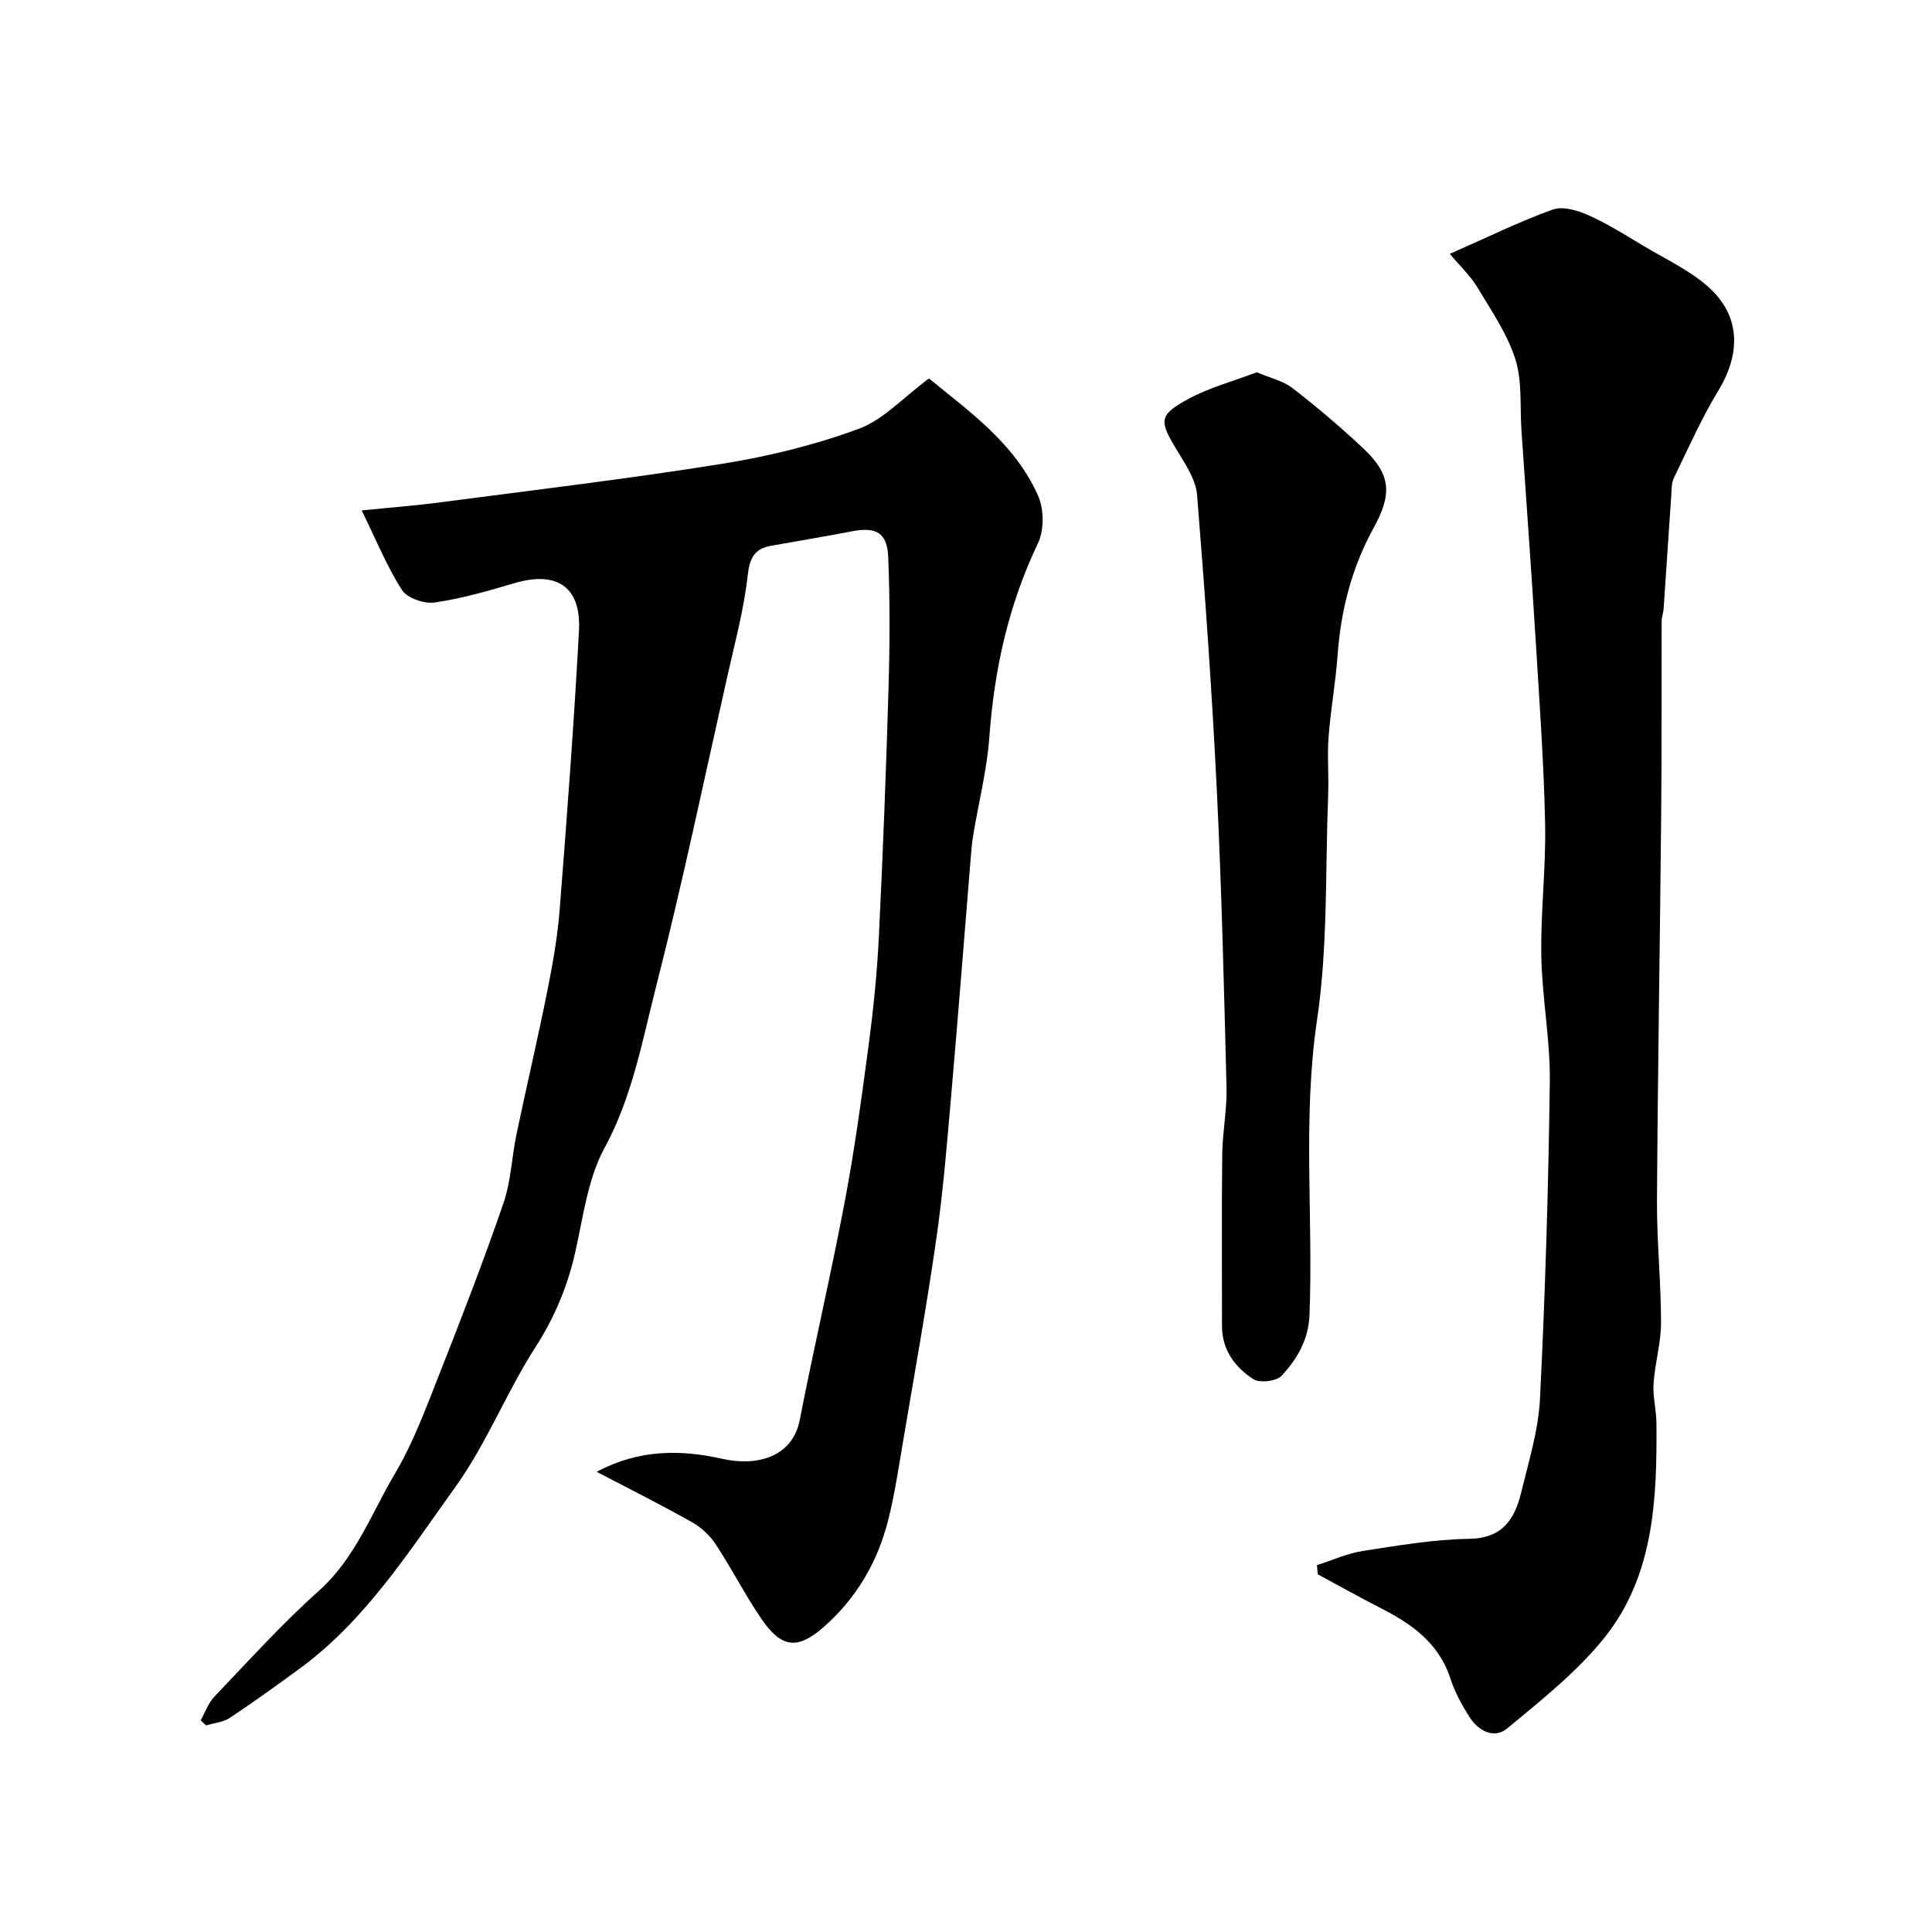
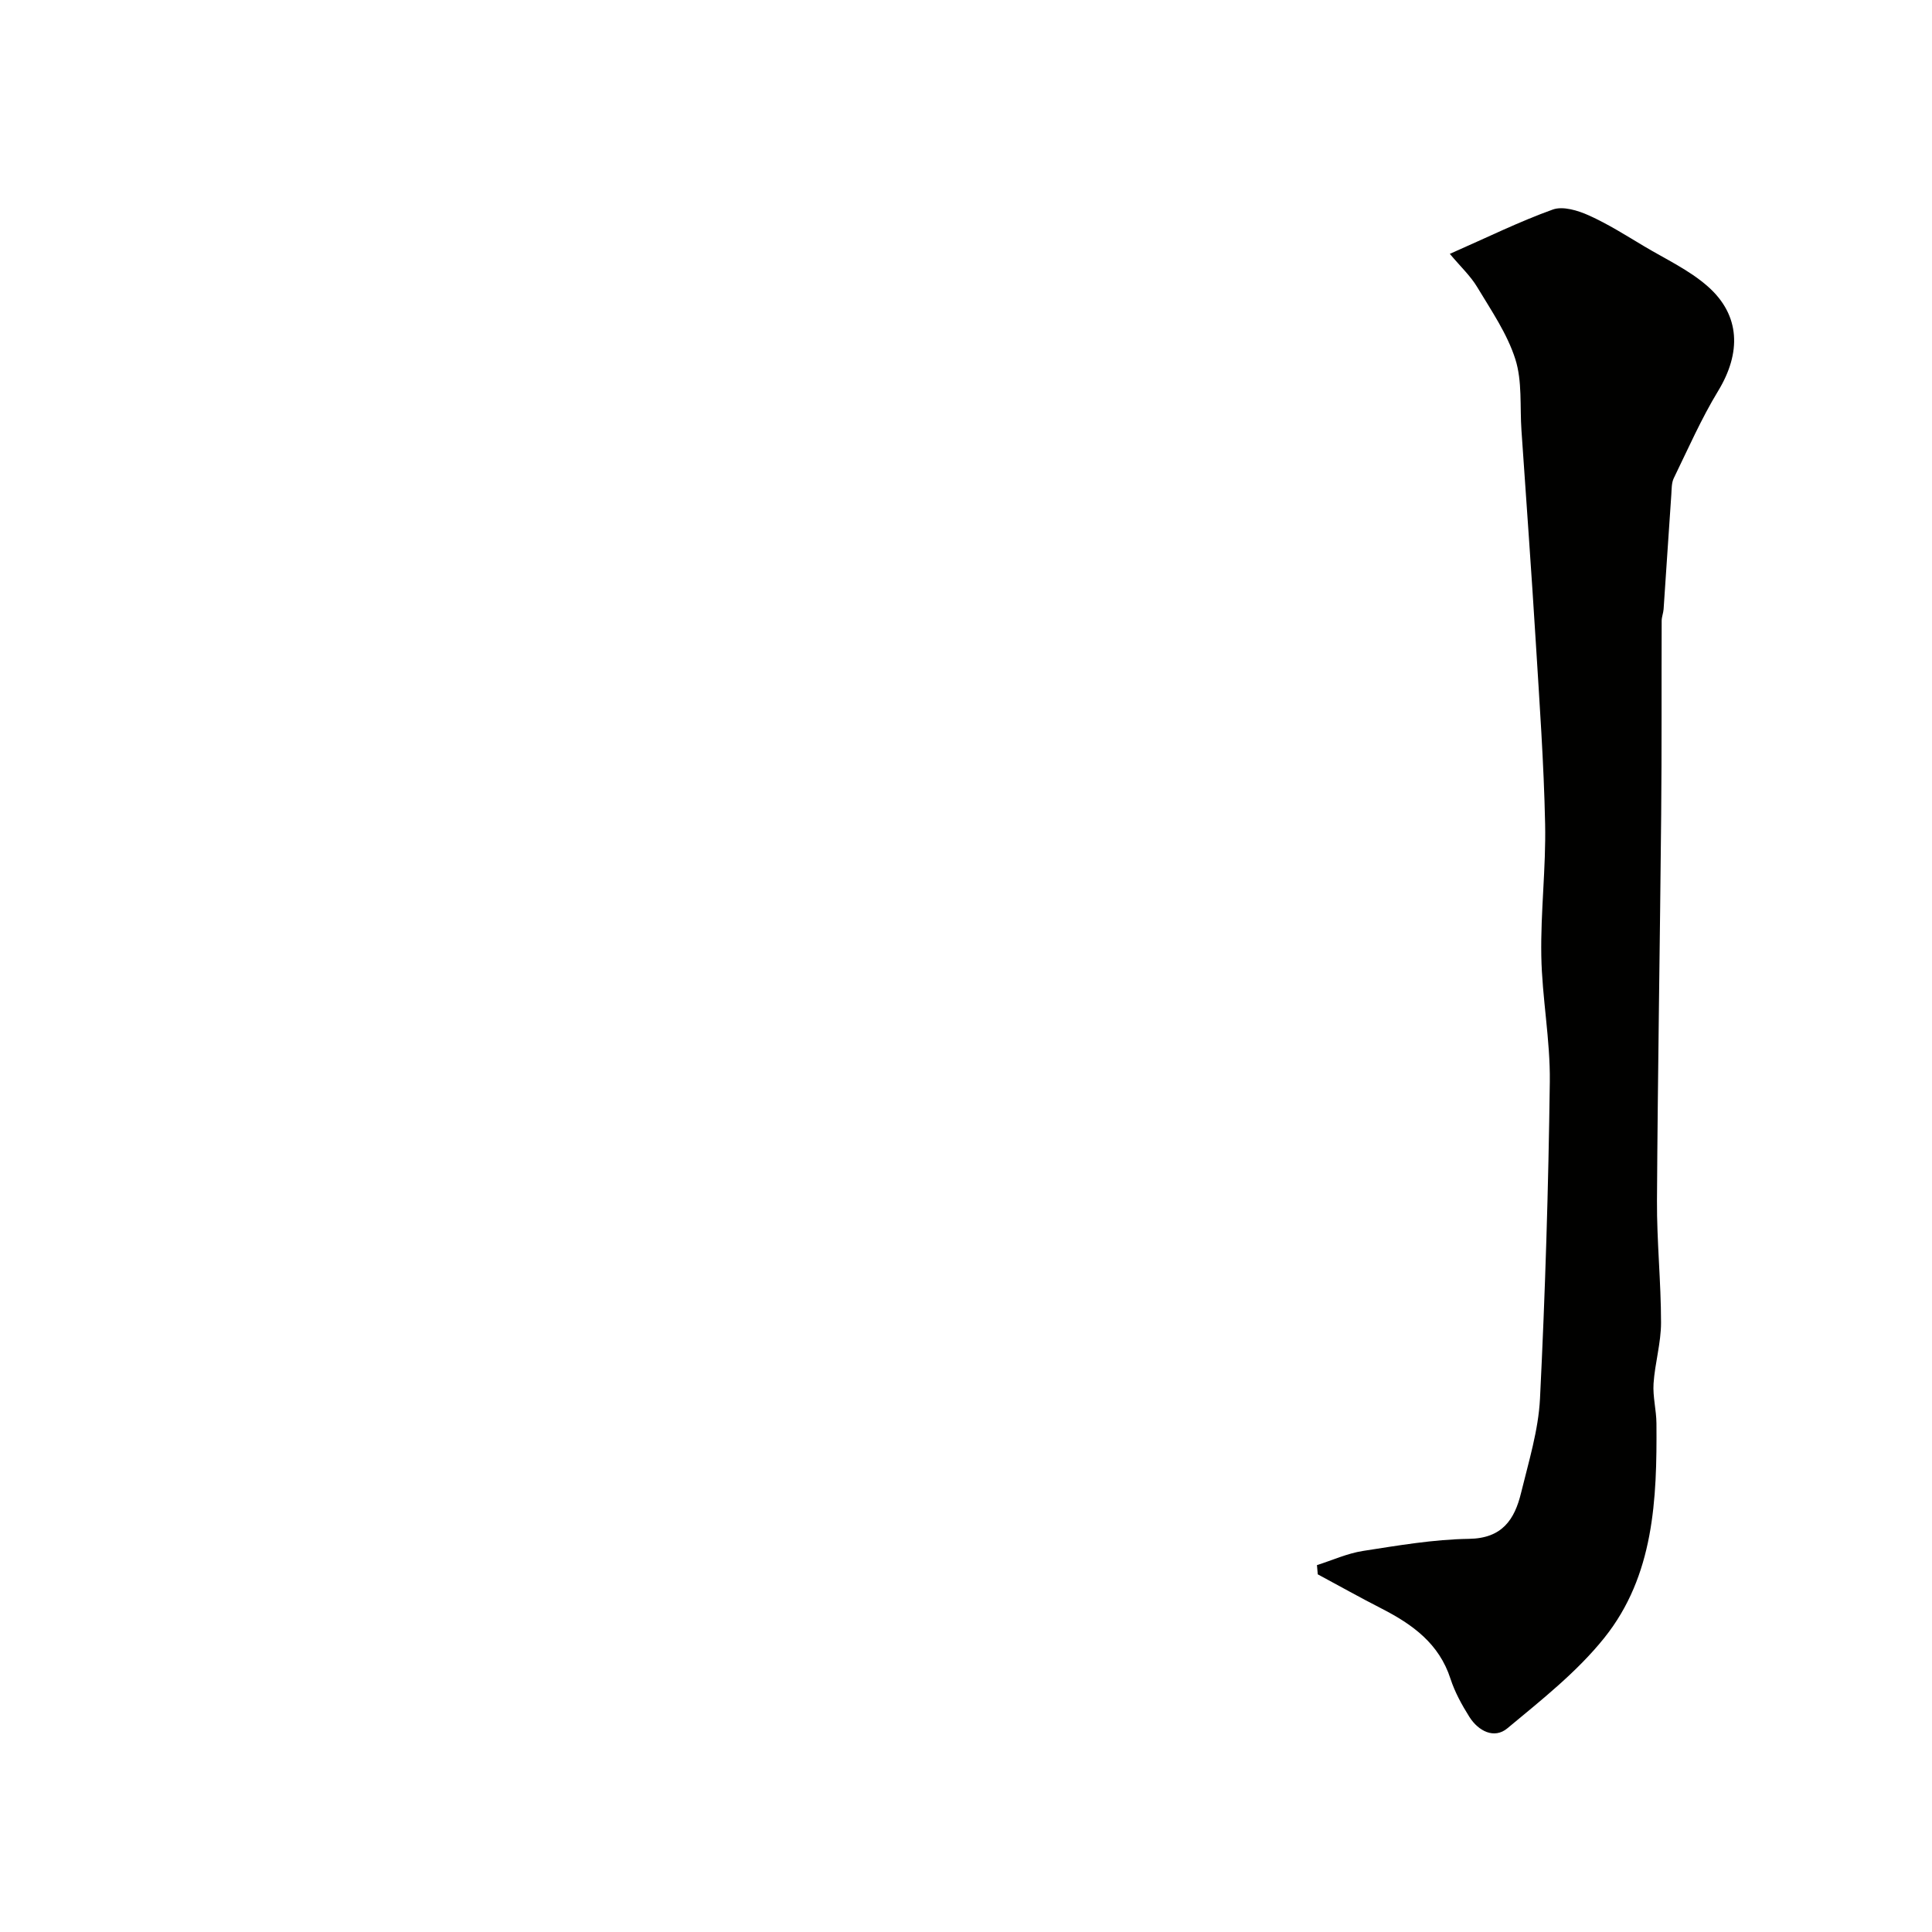
<svg xmlns="http://www.w3.org/2000/svg" enable-background="new 0 0 400 400" viewBox="0 0 400 400">
  <g fill="#010100">
-     <path d="m123.53 304.72c8.72-4.63 17.25-4.65 25.94-2.7 7.44 1.67 14.62-.45 16.1-8 2.96-15.17 6.49-30.22 9.36-45.41 2.03-10.75 3.5-21.62 4.94-32.47.97-7.33 1.72-14.71 2.08-22.09.84-17.19 1.51-34.4 2.01-51.6.27-9.02.3-18.06-.06-27.07-.21-5.11-2.5-6.34-7.48-5.38-5.58 1.07-11.19 1.99-16.78 3-3.43.62-4.44 2.51-4.84 6.15-.76 6.91-2.6 13.71-4.13 20.52-4.86 21.59-9.39 43.27-14.86 64.71-2.87 11.24-4.91 22.74-10.66 33.31-3.48 6.4-4.4 14.26-6.05 21.56-1.6 7.09-4.26 13.47-8.24 19.66-6.01 9.37-10.15 20.01-16.62 29.01-9.64 13.39-18.58 27.6-32.27 37.6-4.74 3.46-9.5 6.91-14.4 10.15-1.37.91-3.25 1.06-4.9 1.56-.37-.35-.75-.7-1.12-1.05.92-1.64 1.55-3.55 2.8-4.87 7.11-7.44 14.02-15.12 21.68-21.96 7.56-6.76 10.86-16.03 15.77-24.31 3.78-6.38 6.38-13.49 9.12-20.43 4.64-11.75 9.2-23.55 13.31-35.49 1.57-4.56 1.72-9.59 2.72-14.36 2.07-9.86 4.38-19.67 6.36-29.55 1.12-5.6 2.13-11.27 2.57-16.96 1.51-19.21 2.95-38.43 3.99-57.67.49-9.08-4.59-12.43-13.3-9.86-5.46 1.61-10.98 3.21-16.58 4.02-2.16.31-5.69-.9-6.77-2.58-3.17-4.98-5.42-10.54-8.33-16.48 5.76-.59 11.09-.99 16.38-1.69 19.46-2.56 38.96-4.87 58.33-7.98 9.54-1.53 19.1-3.88 28.15-7.21 5.13-1.89 9.26-6.51 14.58-10.44 8.25 6.77 17.79 13.41 22.61 24.31 1.23 2.79 1.25 7.12-.06 9.85-6.1 12.76-9.03 26.12-10.05 40.14-.5 6.8-2.22 13.51-3.34 20.27-.27 1.62-.4 3.26-.53 4.9-1.33 16.23-2.58 32.46-4 48.68-.87 9.97-1.67 19.98-3.09 29.88-2.04 14.22-4.59 28.36-6.98 42.52-.89 5.28-1.69 10.6-2.99 15.78-2.21 8.77-6.66 16.35-13.53 22.31-5.3 4.6-8.62 4.18-12.74-1.85-3.4-4.98-6.14-10.39-9.46-15.43-1.19-1.81-2.97-3.48-4.86-4.54-6.26-3.54-12.73-6.77-19.78-10.46z" />
    <path d="m300.17 52.56c7.84-3.45 14.44-6.71 21.33-9.18 2.1-.75 5.2.2 7.46 1.22 3.98 1.79 7.71 4.16 11.48 6.41 4.46 2.66 9.31 4.91 13.15 8.3 6.77 5.98 6.92 13.75 2.14 21.62-3.5 5.76-6.23 11.99-9.19 18.07-.48.98-.43 2.24-.51 3.38-.55 7.92-1.06 15.84-1.6 23.75-.06.81-.4 1.61-.4 2.41-.05 13.38.03 26.76-.1 40.14-.25 26.63-.71 53.25-.87 79.87-.05 8.43.84 16.87.84 25.3 0 4.2-1.27 8.38-1.55 12.6-.18 2.72.58 5.49.6 8.25.12 15.7-.49 31.52-10.78 44.38-5.67 7.09-13.05 12.89-20.1 18.76-2.71 2.25-5.99.56-7.84-2.36-1.56-2.48-3.02-5.13-3.92-7.9-2.35-7.29-7.86-11.26-14.24-14.53-4.46-2.28-8.83-4.73-13.24-7.1-.06-.64-.11-1.27-.17-1.91 3.16-1 6.26-2.42 9.5-2.93 7.29-1.13 14.64-2.4 21.99-2.51 6.88-.1 9.43-4.01 10.77-9.51 1.57-6.45 3.59-12.96 3.92-19.52 1.08-21.84 1.75-43.72 2.03-65.59.11-8.69-1.61-17.39-1.76-26.1-.16-9.09.98-18.21.79-27.3-.26-12.54-1.16-25.08-1.93-37.6-.9-14.64-1.97-29.27-2.97-43.9-.34-4.93.19-10.15-1.27-14.73-1.68-5.27-4.98-10.06-7.87-14.88-1.39-2.33-3.46-4.25-5.69-6.91z" />
-     <path d="m260.21 77.07c2.84 1.22 5.48 1.8 7.4 3.29 5.06 3.93 9.98 8.08 14.64 12.47 5.86 5.52 5.95 9.56 2.11 16.54-4.45 8.08-6.74 16.88-7.41 26.13-.41 5.71-1.45 11.37-1.88 17.07-.3 4 .06 8.04-.09 12.06-.61 15.53-.03 31.25-2.3 46.54-3.02 20.4-.77 40.7-1.56 61.03-.2 5.25-2.58 9.13-5.73 12.6-1.06 1.17-4.59 1.6-5.92.73-3.77-2.46-6.48-6.05-6.47-11 .01-11.85-.09-23.7.05-35.55.05-4.6 1-9.21.89-13.8-.52-20.53-1.01-41.06-2.01-61.56-1-20.41-2.44-40.79-4.09-61.16-.26-3.17-2.4-6.34-4.15-9.22-3.74-6.14-3.85-7.3 2.45-10.7 4.35-2.33 9.28-3.64 14.07-5.47z" />
  </g>
</svg>